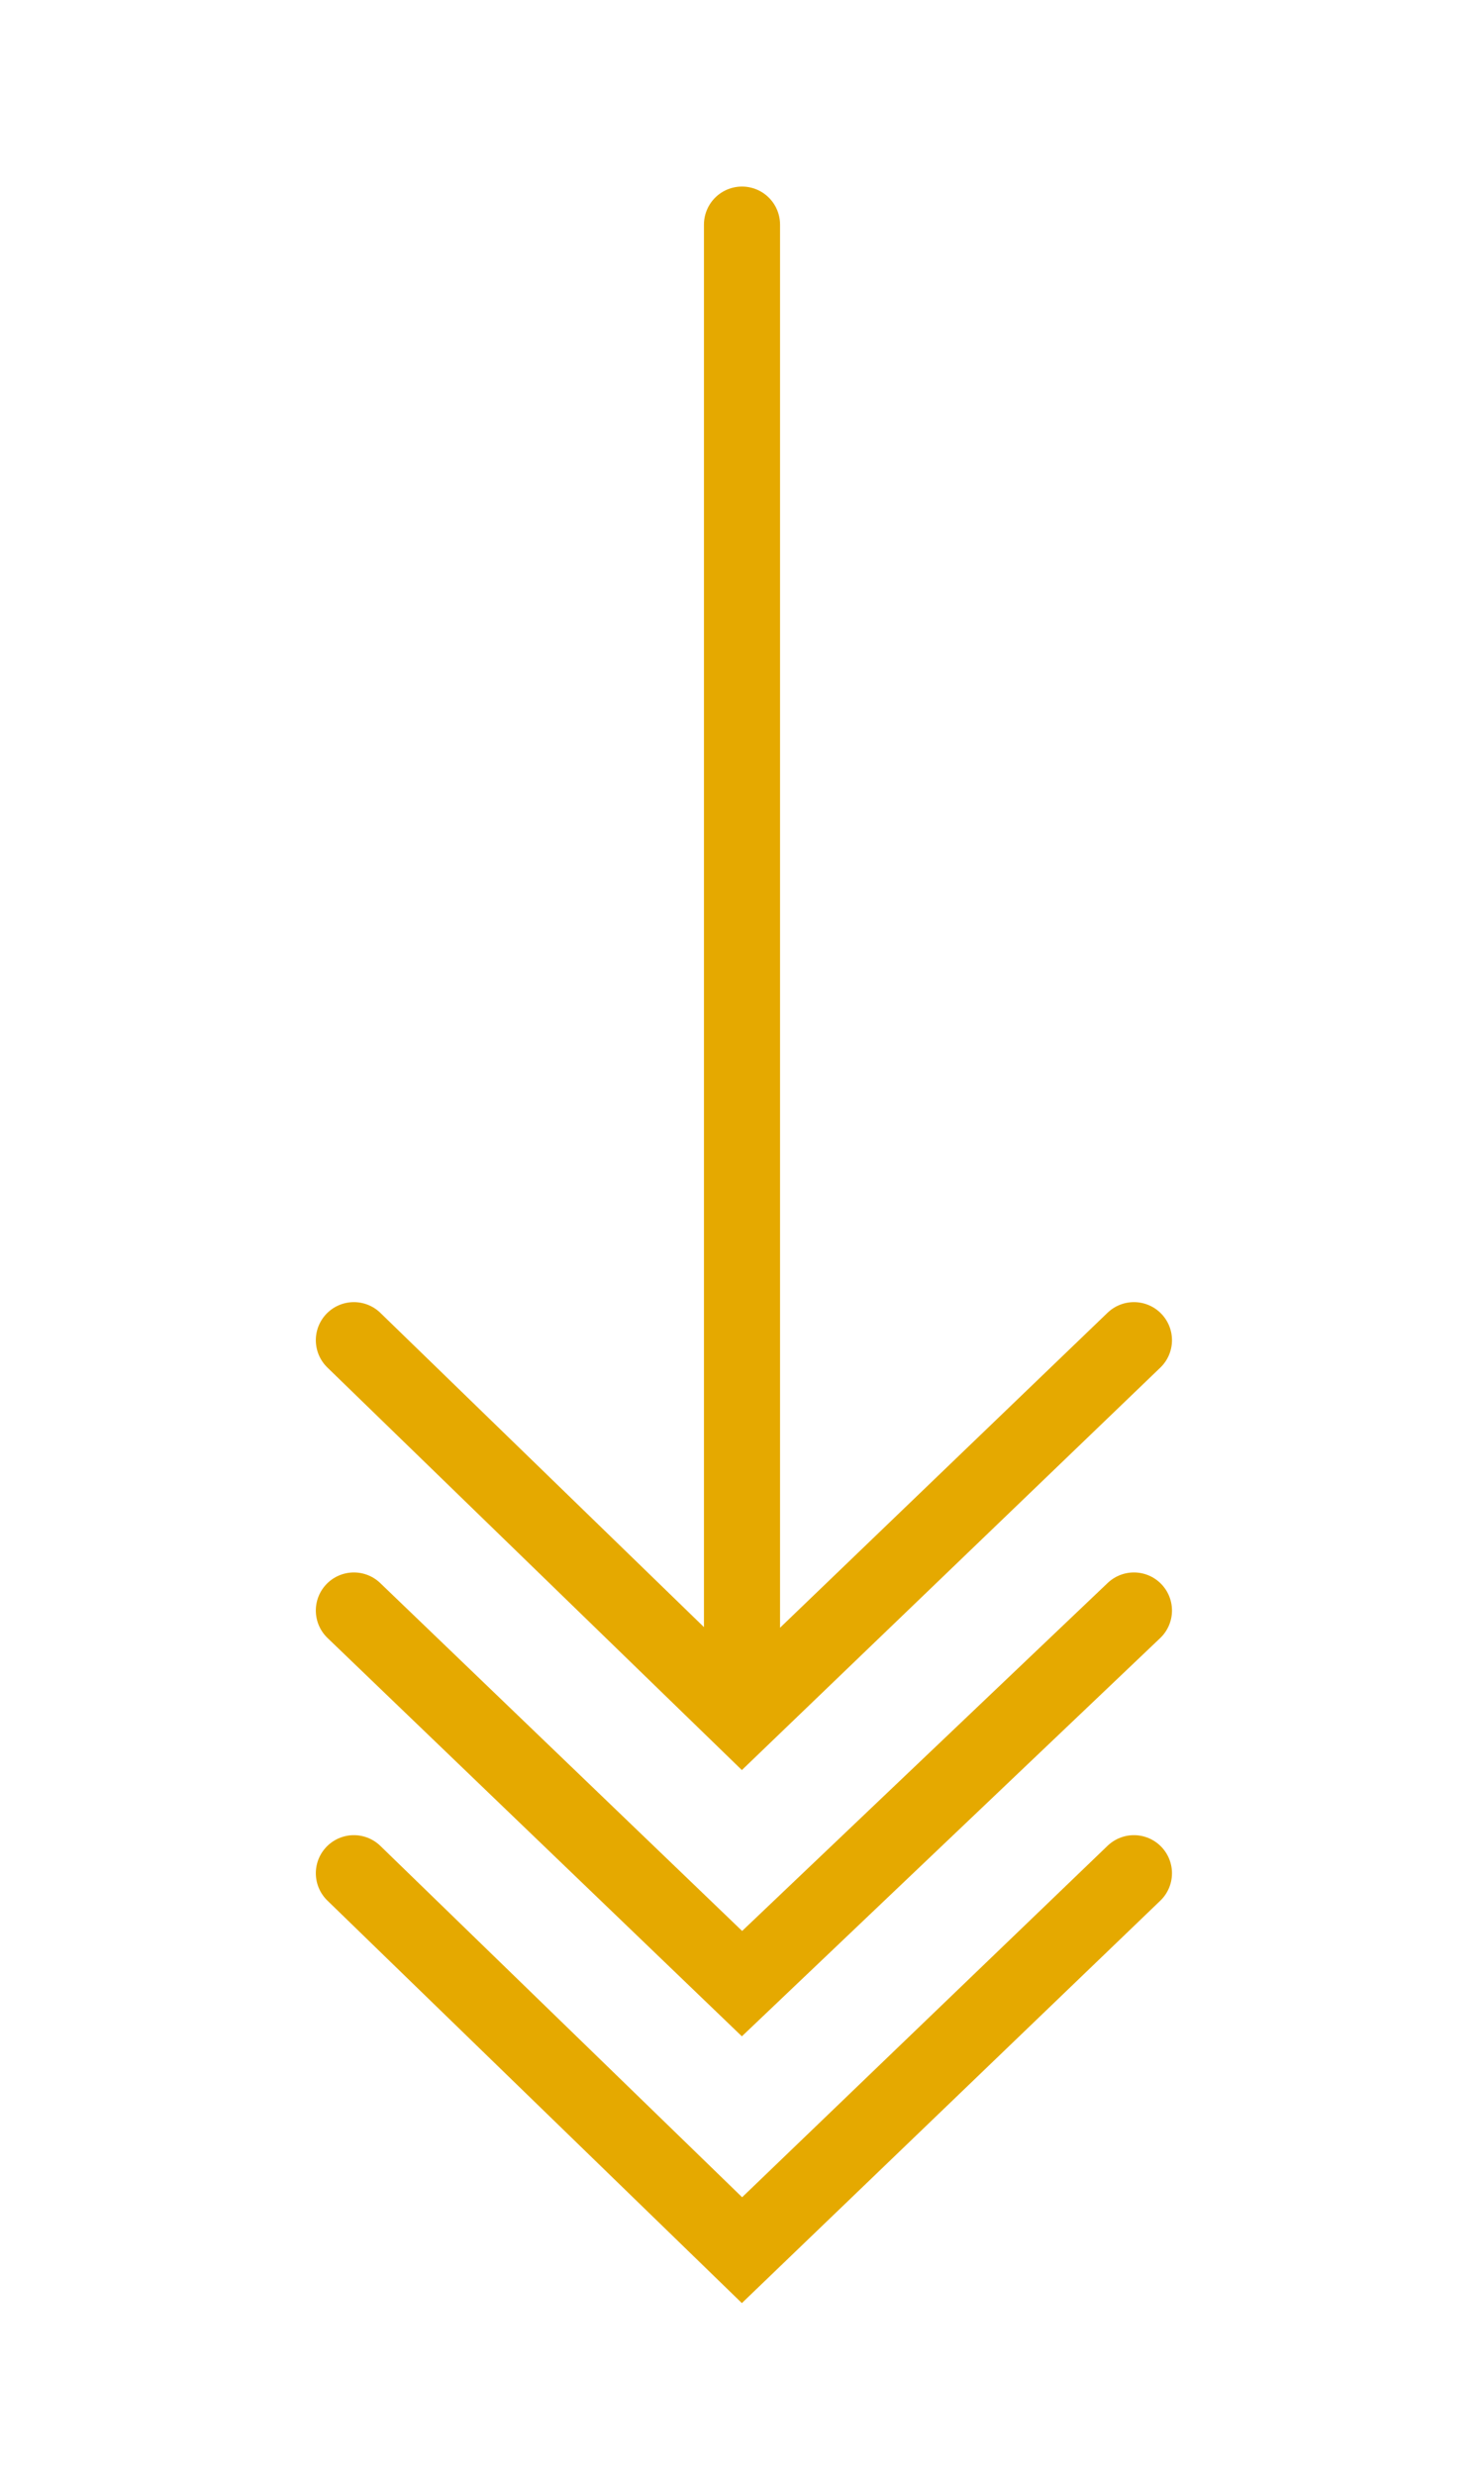
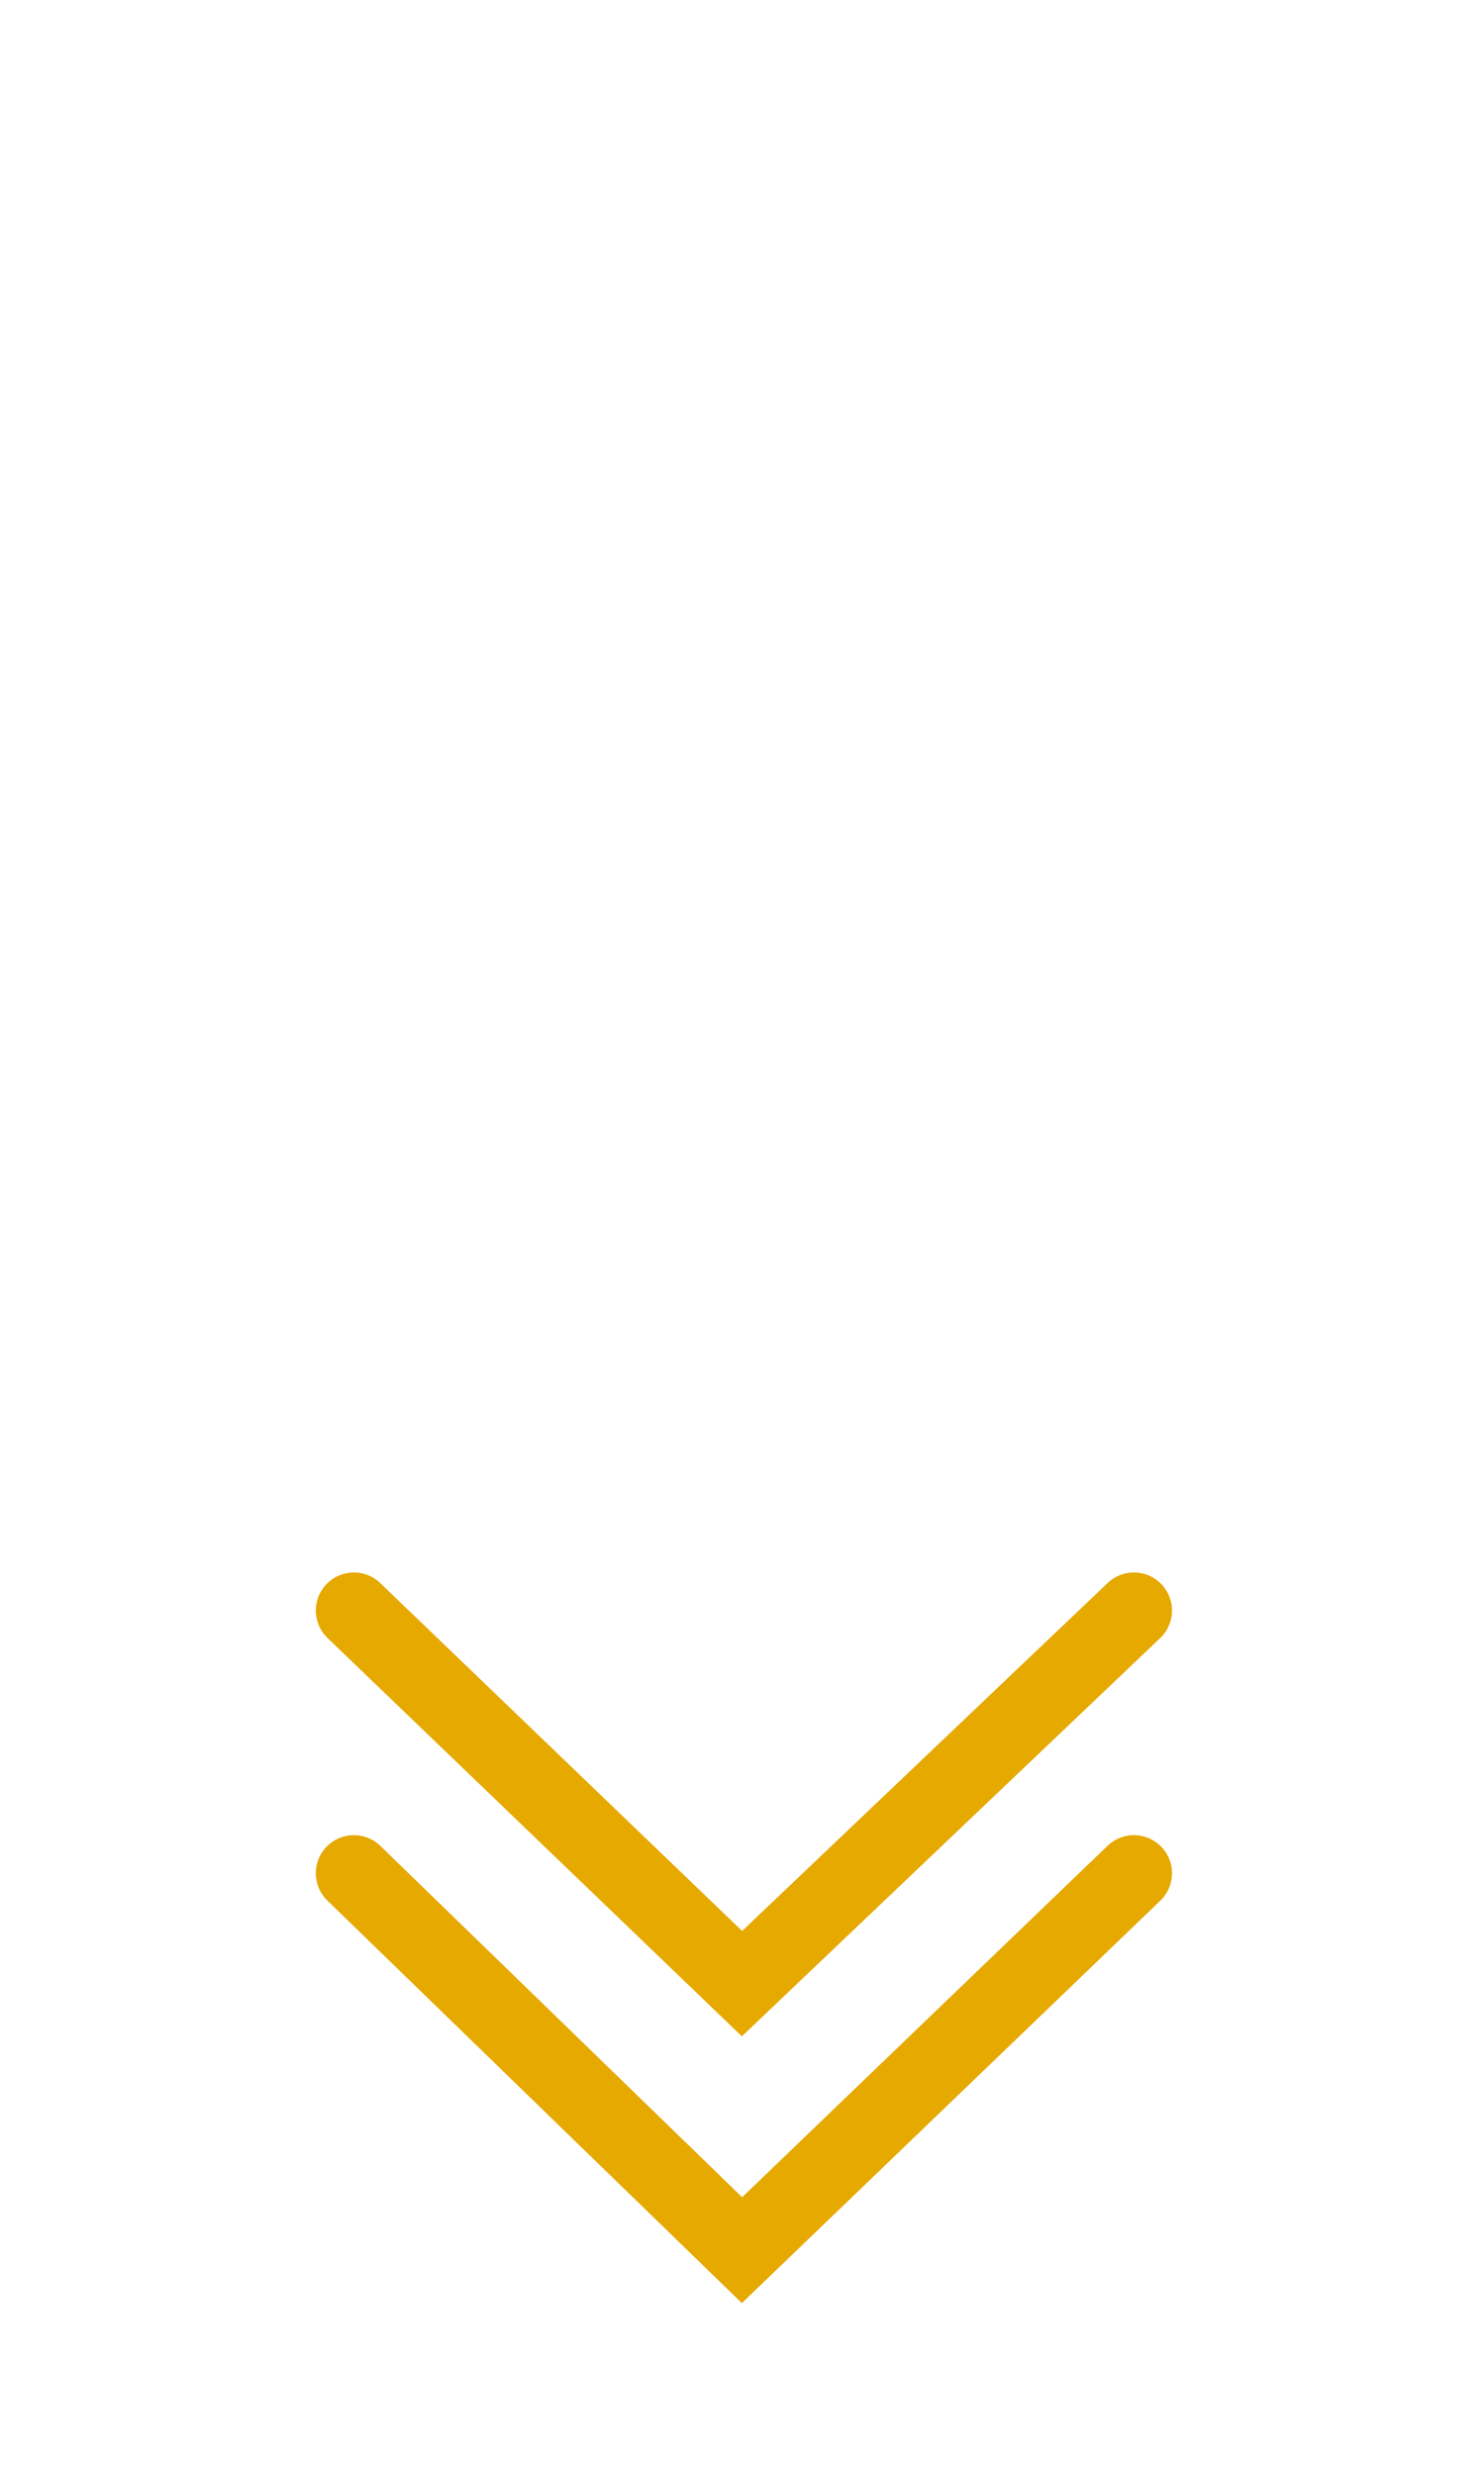
<svg xmlns="http://www.w3.org/2000/svg" version="1.1" id="Layer_1" x="0px" y="0px" viewBox="0 0 39 65" style="enable-background:new 0 0 39 65;" xml:space="preserve" width="39" height="65">
  <style type="text/css">
	.st0{fill:none;stroke:#E5A900;stroke-width:2;stroke-linecap:round;}
</style>
  <g>
    <polyline class="st0" points="9.3,49.2 19.5,59.1 29.8,49.2  " />
    <polyline class="st0" points="9.3,42.3 19.5,52.1 29.8,42.3  " />
-     <polyline class="st0" points="9.3,35.2 19.5,45.1 29.8,35.2  " />
-     <line class="st0" x1="19.5" y1="5.9" x2="19.5" y2="43.9" />
  </g>
</svg>